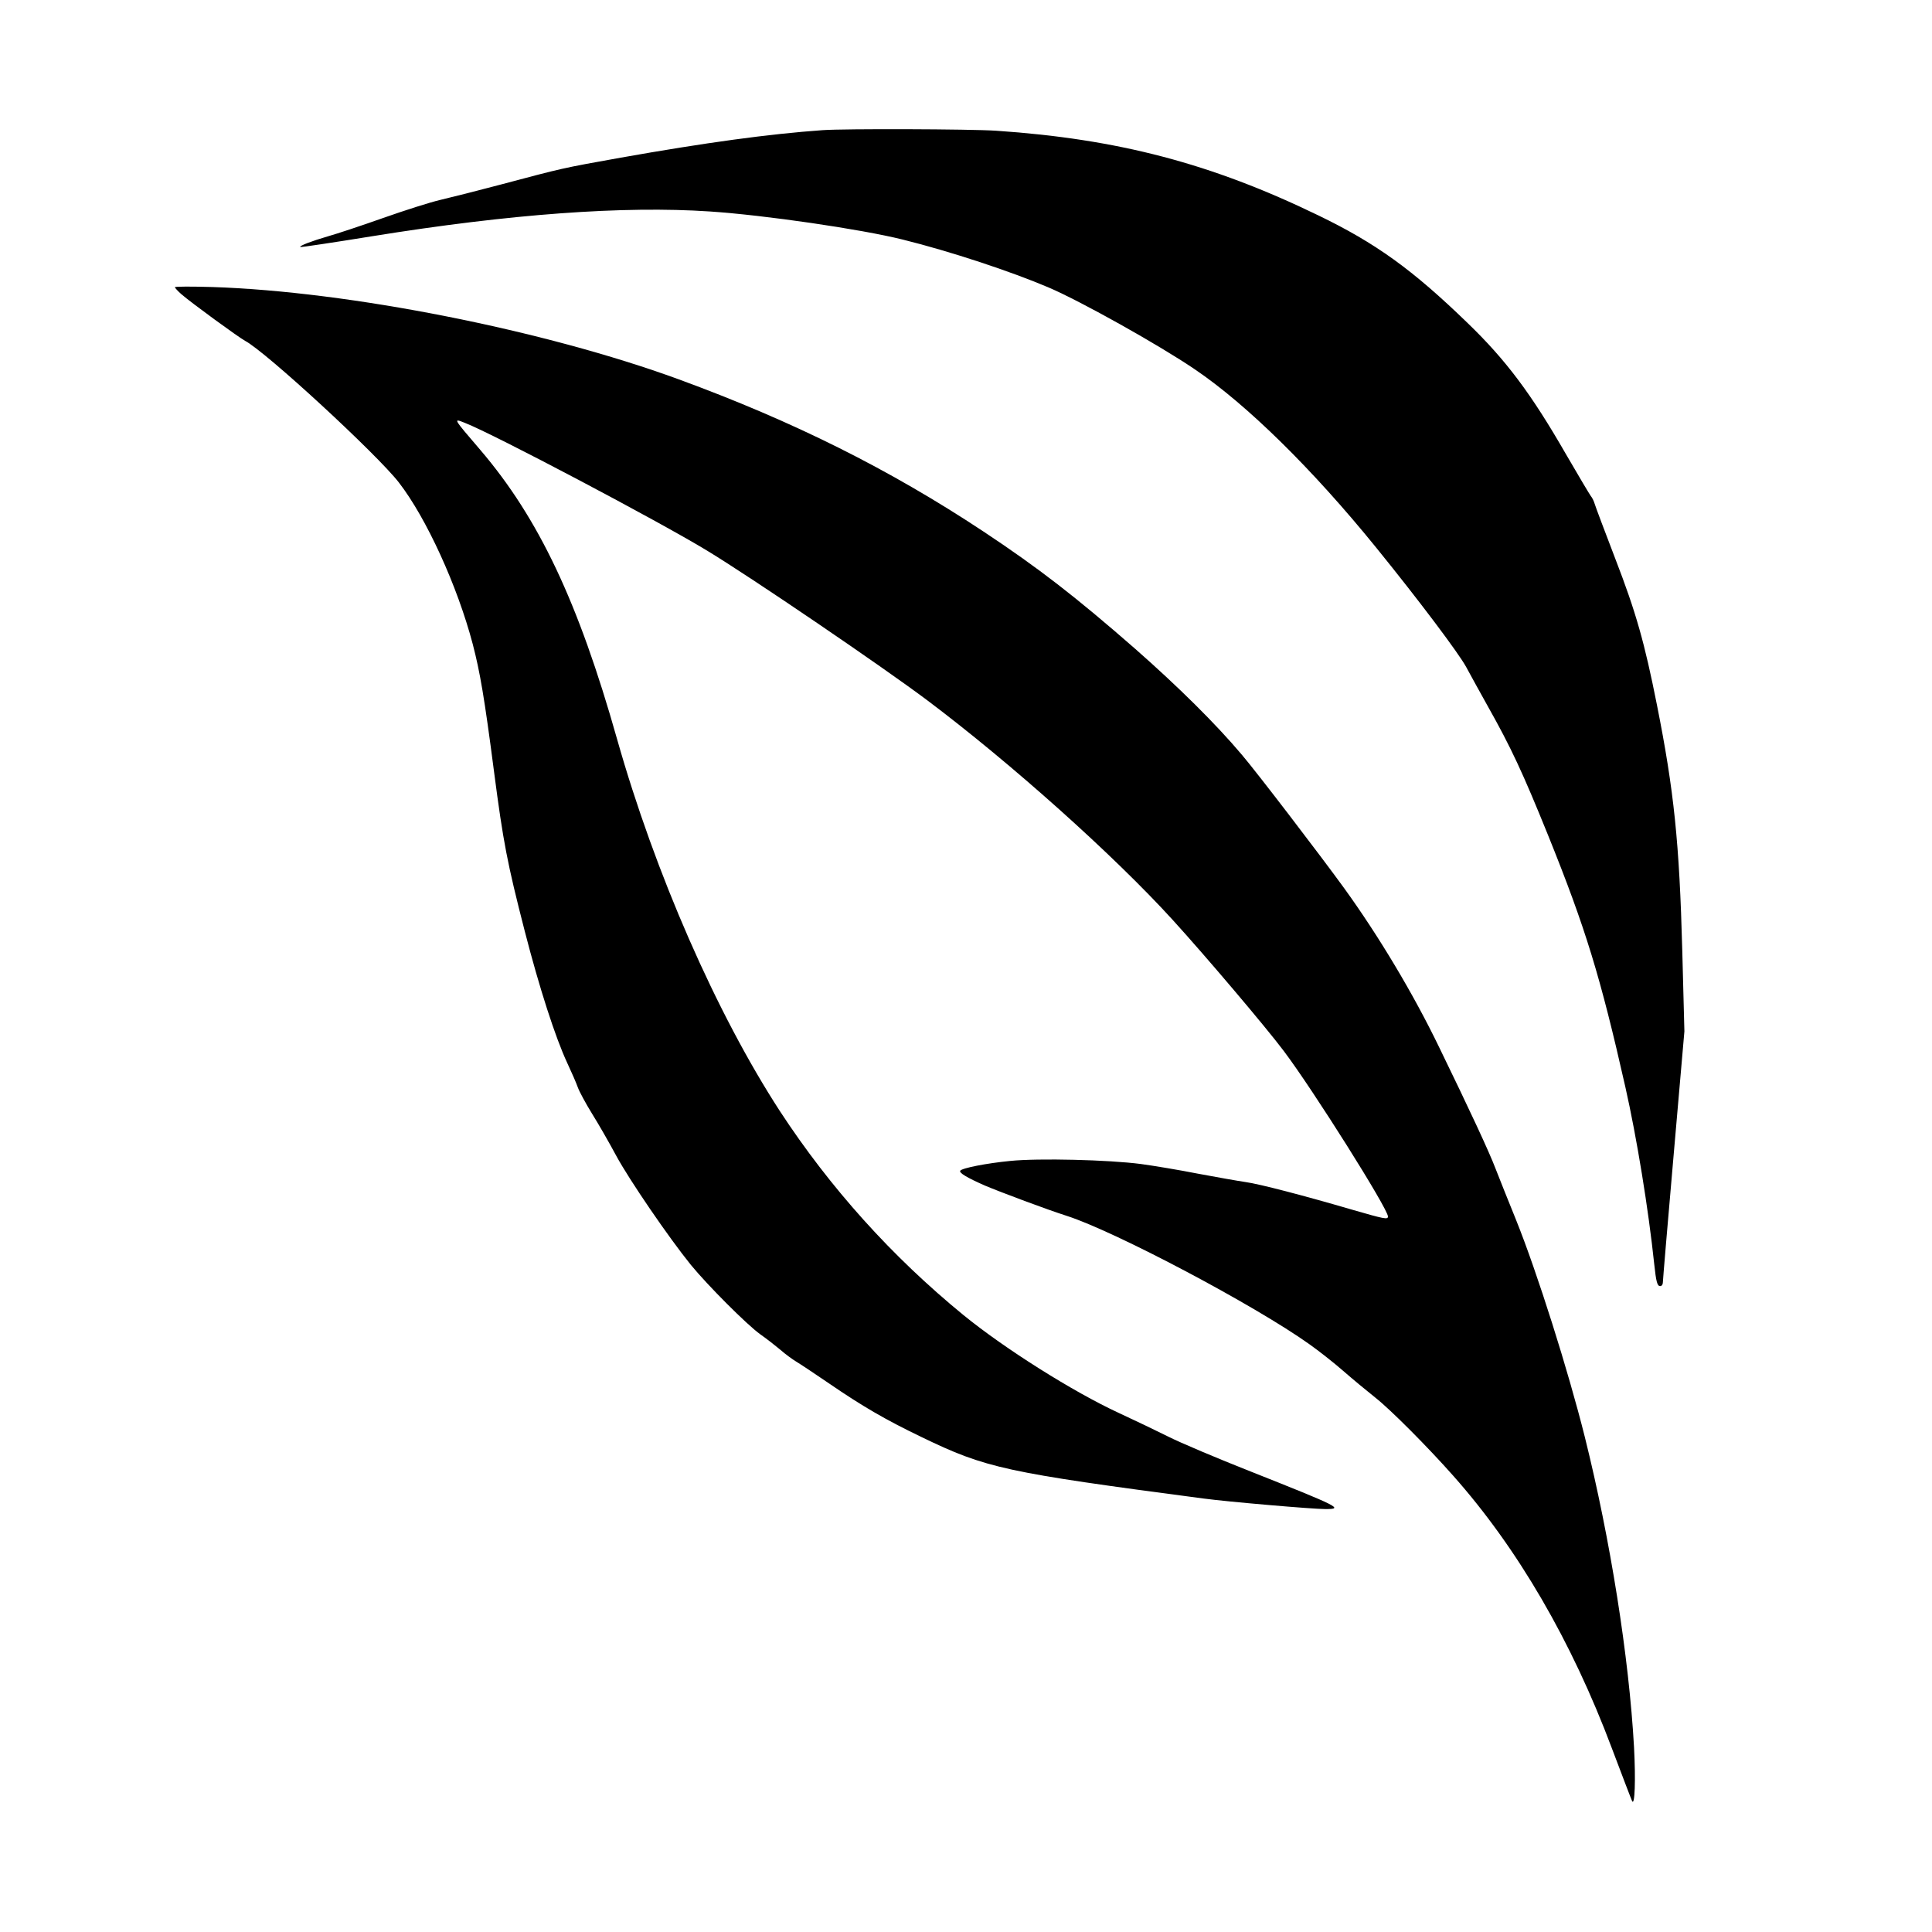
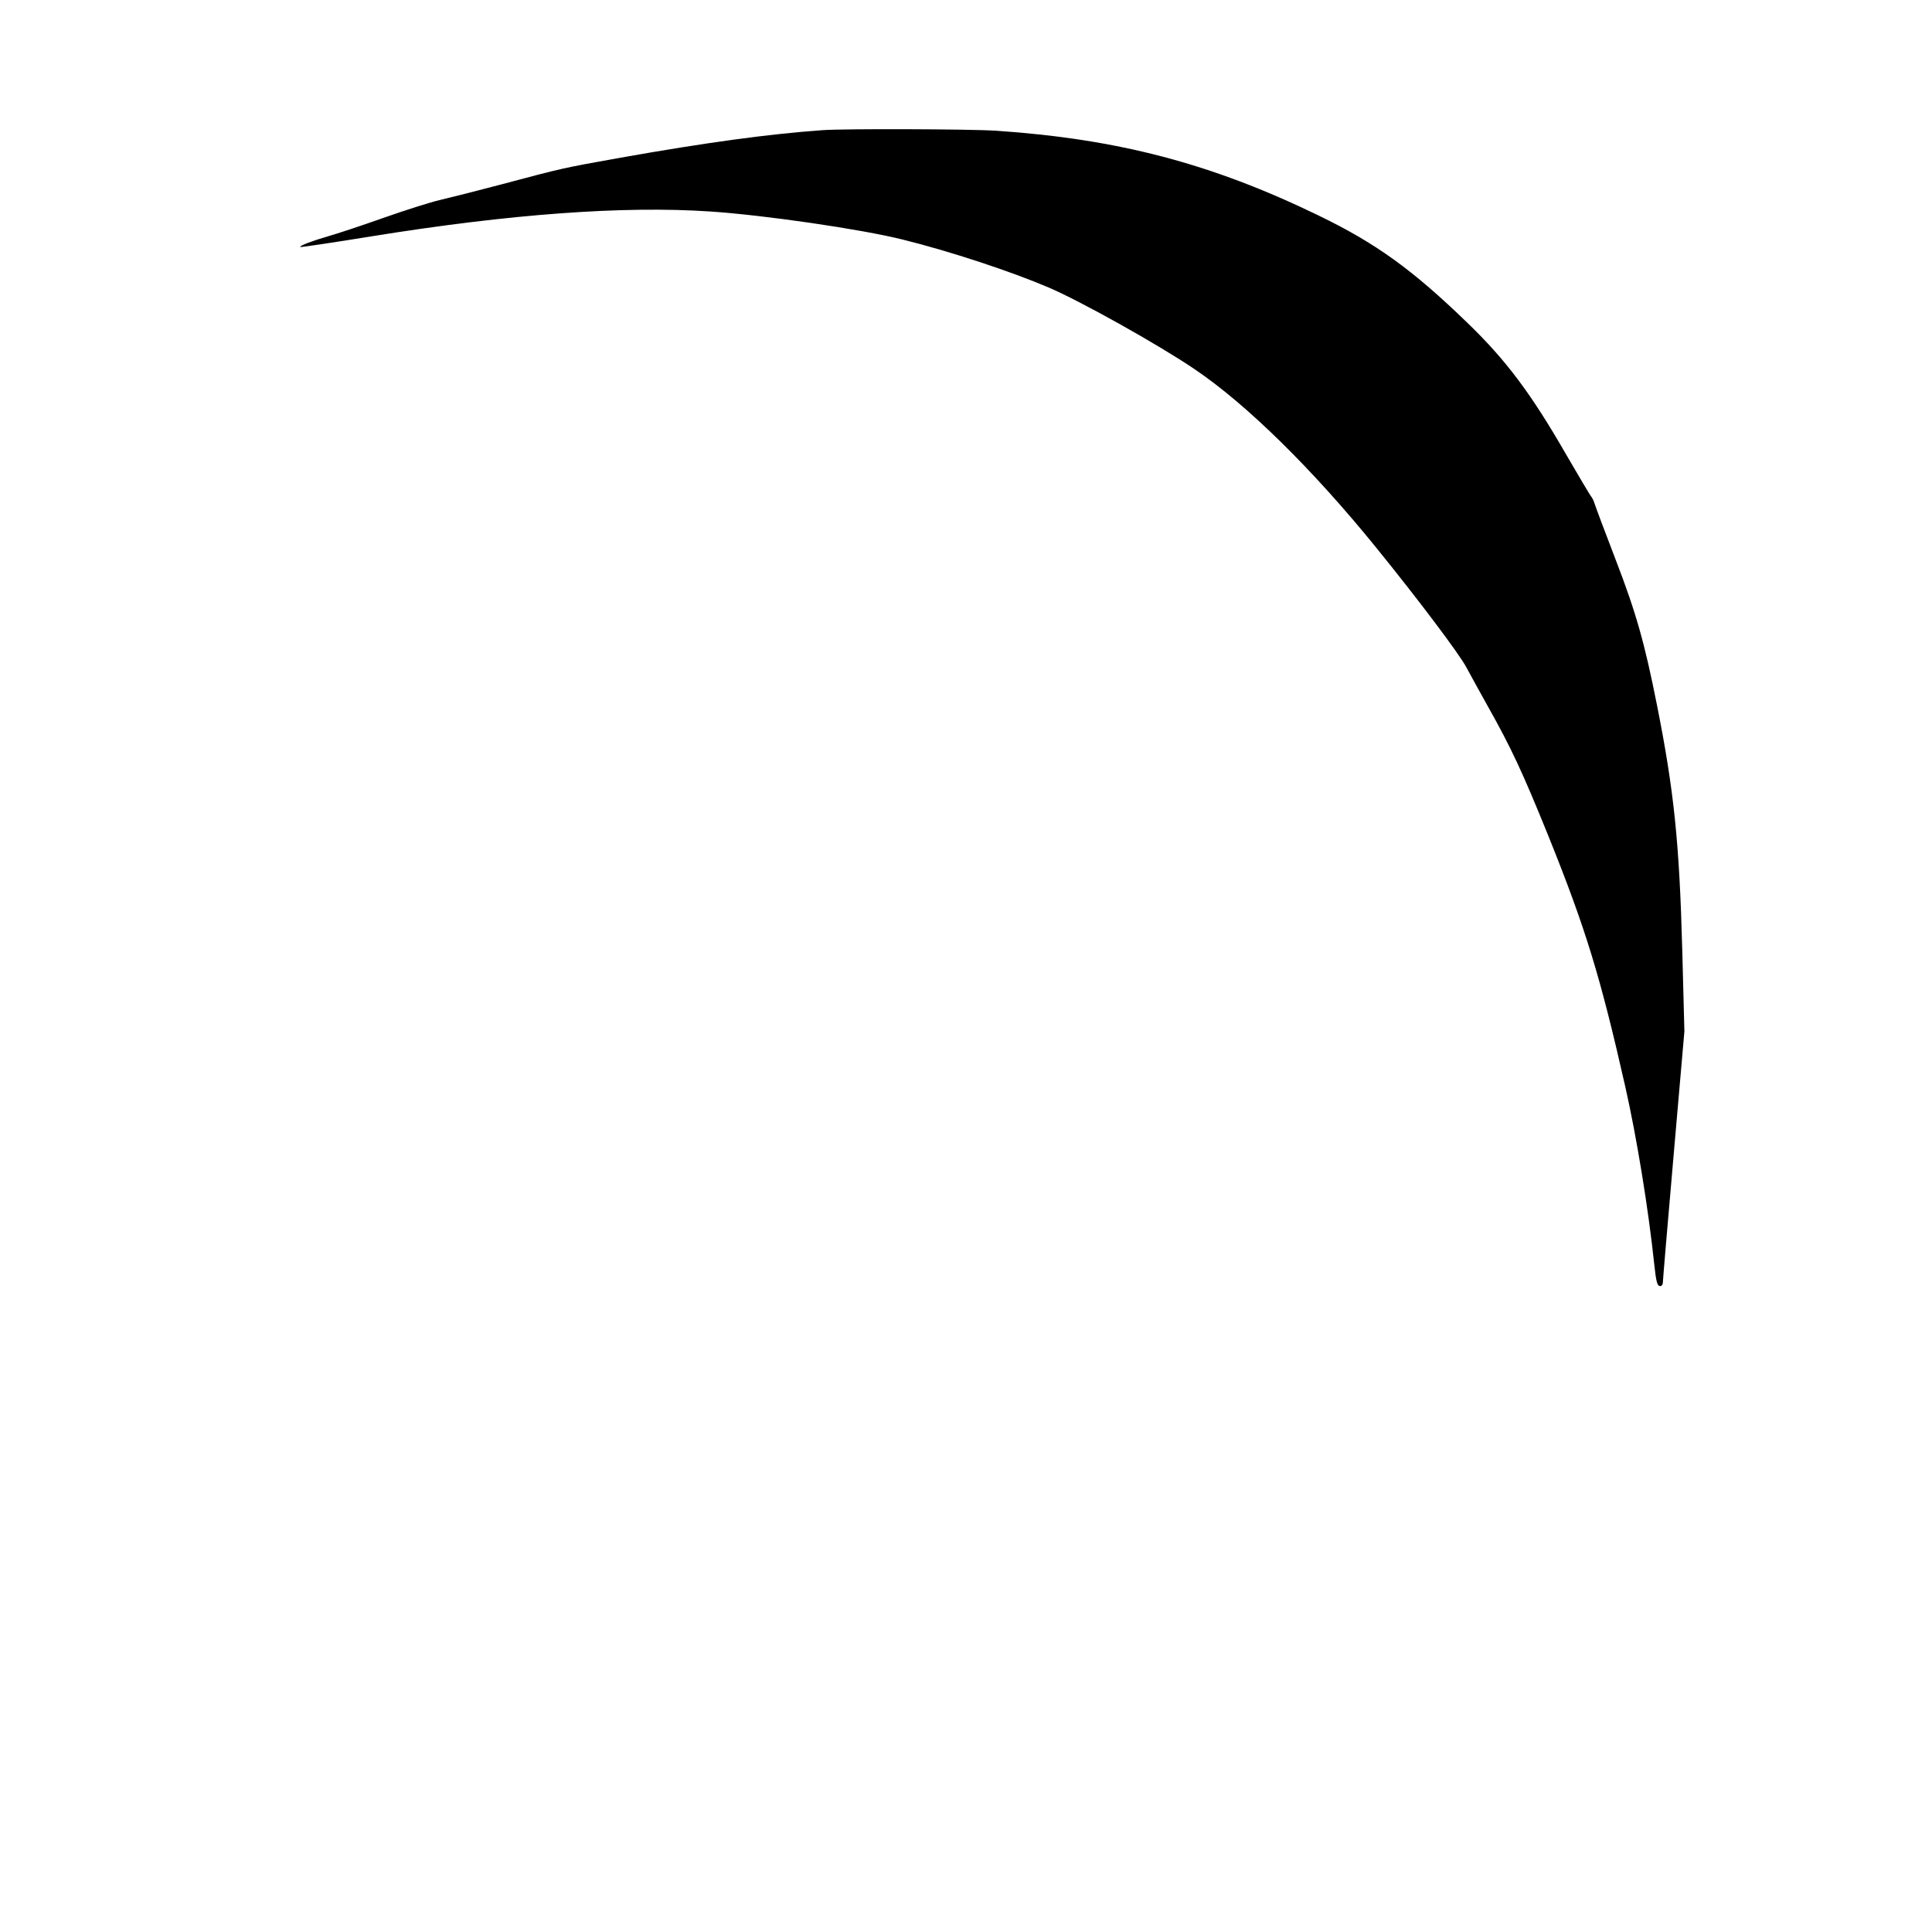
<svg xmlns="http://www.w3.org/2000/svg" version="1.0" width="1005pt" height="1005pt" viewBox="0 0 1005 1005" preserveAspectRatio="xMidYMid meet">
  <g transform="translate(0,1005) scale(0.1,-0.1)" fill="#000000" stroke="none">
-     <path d="M4280 9373 c-281 -20 -610 -65 -1050 -143 -307 -55 -298 -53 -625 -140 -121 -32 -263 -68 -315 -80 -52 -12 -187 -55 -300 -95 -113 -40 -240 -82 -283 -94 -83 -24 -152 -50 -145 -56 2 -2 170 23 373 56 719 116 1309 159 1757 129 286 -19 786 -92 1003 -146 247 -61 567 -167 761 -250 166 -71 572 -298 759 -425 272 -184 614 -521 944 -928 224 -276 431 -552 468 -621 22 -41 73 -133 113 -205 120 -213 181 -344 313 -670 196 -486 272 -735 402 -1310 59 -261 120 -635 150 -920 10 -94 16 -115 31 -115 8 0 14 8 14 19 0 10 25 308 56 662 l56 644 -11 420 c-15 562 -43 832 -132 1279 -64 322 -108 479 -217 761 -55 143 -103 271 -107 285 -4 14 -13 32 -20 40 -6 8 -65 107 -130 219 -180 313 -311 488 -511 681 -287 278 -477 415 -777 560 -557 270 -1042 397 -1675 440 -138 9 -789 11 -902 3z" />
-     <path d="M910 8556 c0 -4 15 -20 33 -36 49 -43 297 -224 332 -243 108 -57 686 -590 800 -737 143 -185 304 -537 384 -840 38 -146 61 -279 111 -665 48 -367 68 -472 160 -830 76 -295 159 -552 221 -685 22 -47 47 -104 55 -127 8 -22 41 -83 73 -135 32 -51 89 -150 126 -219 68 -126 274 -427 389 -569 87 -106 290 -310 361 -361 33 -23 80 -60 105 -81 25 -22 62 -49 82 -61 20 -12 97 -63 170 -113 175 -120 296 -190 481 -279 337 -163 435 -184 1467 -320 125 -17 569 -55 634 -55 98 0 74 12 -387 195 -175 69 -369 151 -430 182 -62 31 -177 86 -257 123 -236 109 -592 333 -808 509 -373 305 -694 662 -955 1061 -330 508 -649 1236 -847 1935 -202 715 -408 1149 -711 1504 -144 168 -143 166 -80 141 149 -58 1007 -511 1257 -663 230 -139 916 -606 1149 -781 436 -328 968 -804 1275 -1141 173 -190 484 -557 578 -682 153 -203 542 -821 542 -861 0 -17 -19 -13 -185 35 -253 74 -483 134 -555 144 -41 6 -154 26 -250 44 -96 19 -229 41 -295 50 -169 22 -532 31 -680 16 -123 -12 -251 -37 -260 -51 -7 -11 35 -36 128 -77 83 -35 326 -126 427 -158 256 -83 979 -466 1262 -668 48 -34 127 -96 175 -138 48 -42 123 -104 167 -139 79 -62 273 -257 404 -405 337 -379 618 -863 827 -1420 54 -143 101 -266 105 -274 14 -27 19 109 10 280 -26 468 -123 1081 -256 1614 -86 344 -248 857 -358 1130 -40 99 -88 218 -106 265 -33 87 -132 300 -295 635 -134 277 -313 576 -493 825 -124 171 -459 609 -533 695 -135 160 -329 352 -554 550 -309 270 -501 419 -789 610 -488 323 -988 573 -1586 792 -700 256 -1713 457 -2427 480 -106 3 -193 3 -193 -1z" />
+     <path d="M4280 9373 c-281 -20 -610 -65 -1050 -143 -307 -55 -298 -53 -625 -140 -121 -32 -263 -68 -315 -80 -52 -12 -187 -55 -300 -95 -113 -40 -240 -82 -283 -94 -83 -24 -152 -50 -145 -56 2 -2 170 23 373 56 719 116 1309 159 1757 129 286 -19 786 -92 1003 -146 247 -61 567 -167 761 -250 166 -71 572 -298 759 -425 272 -184 614 -521 944 -928 224 -276 431 -552 468 -621 22 -41 73 -133 113 -205 120 -213 181 -344 313 -670 196 -486 272 -735 402 -1310 59 -261 120 -635 150 -920 10 -94 16 -115 31 -115 8 0 14 8 14 19 0 10 25 308 56 662 l56 644 -11 420 c-15 562 -43 832 -132 1279 -64 322 -108 479 -217 761 -55 143 -103 271 -107 285 -4 14 -13 32 -20 40 -6 8 -65 107 -130 219 -180 313 -311 488 -511 681 -287 278 -477 415 -777 560 -557 270 -1042 397 -1675 440 -138 9 -789 11 -902 3" />
  </g>
</svg>